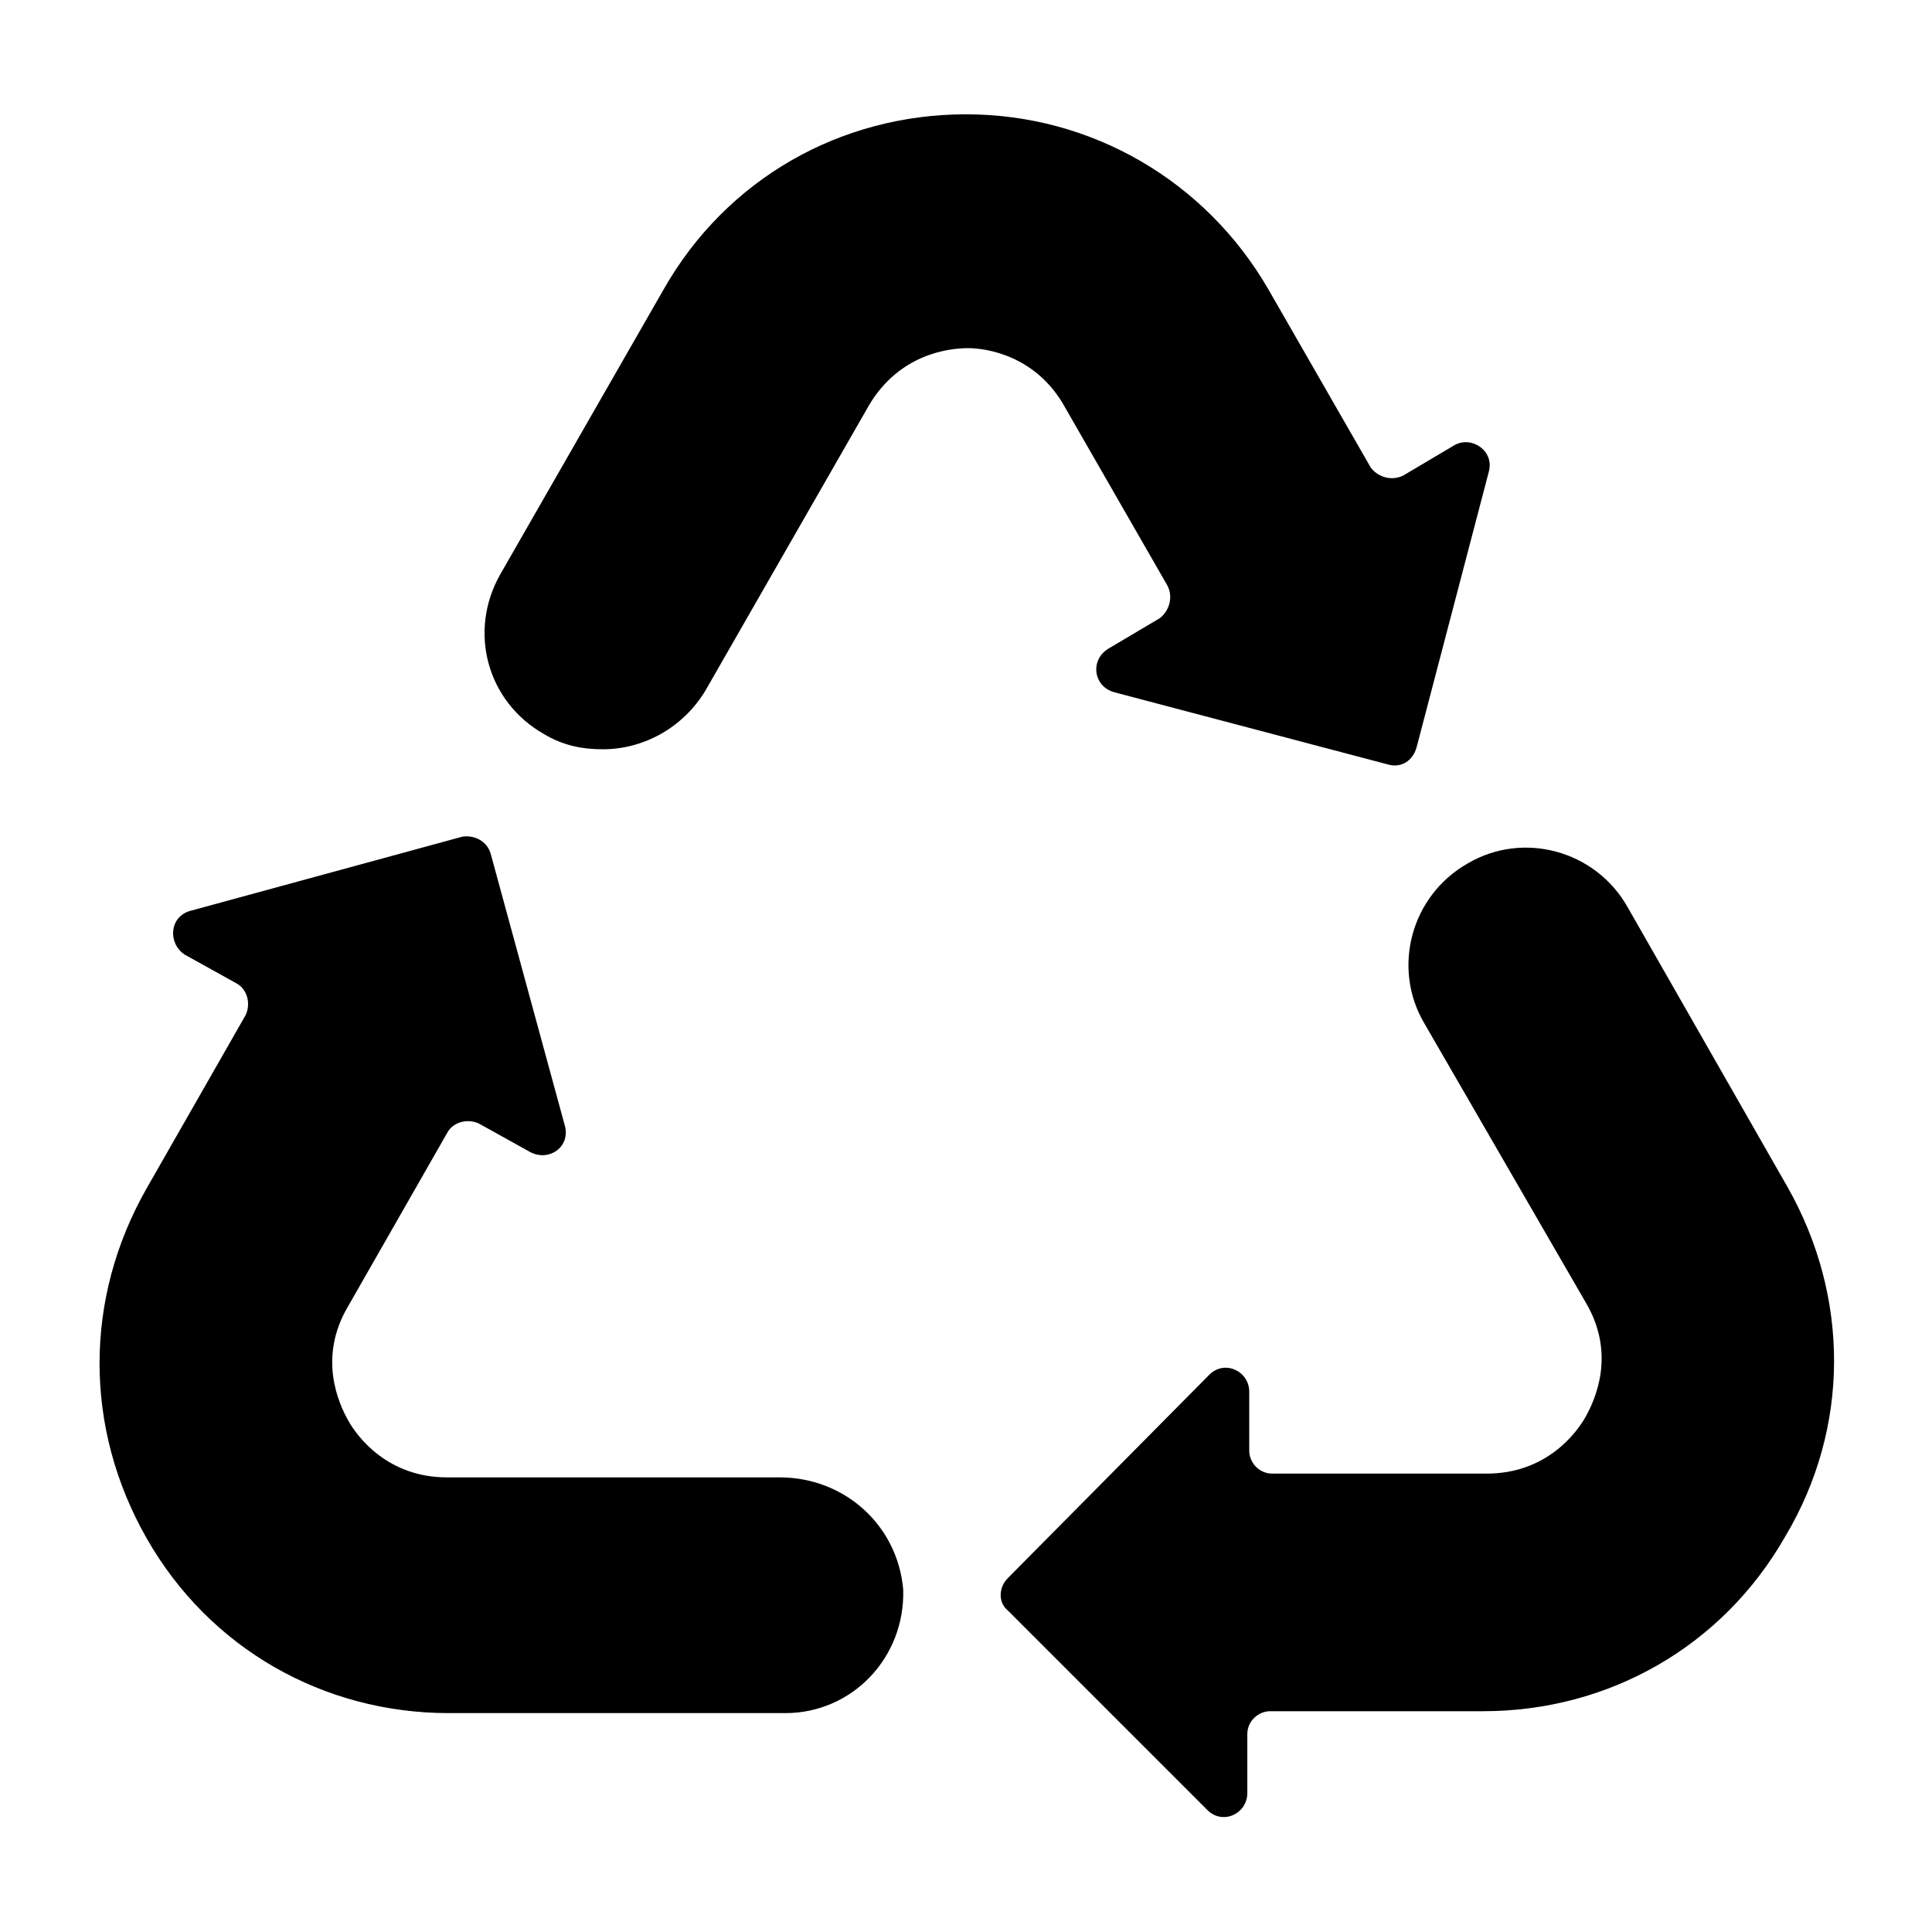
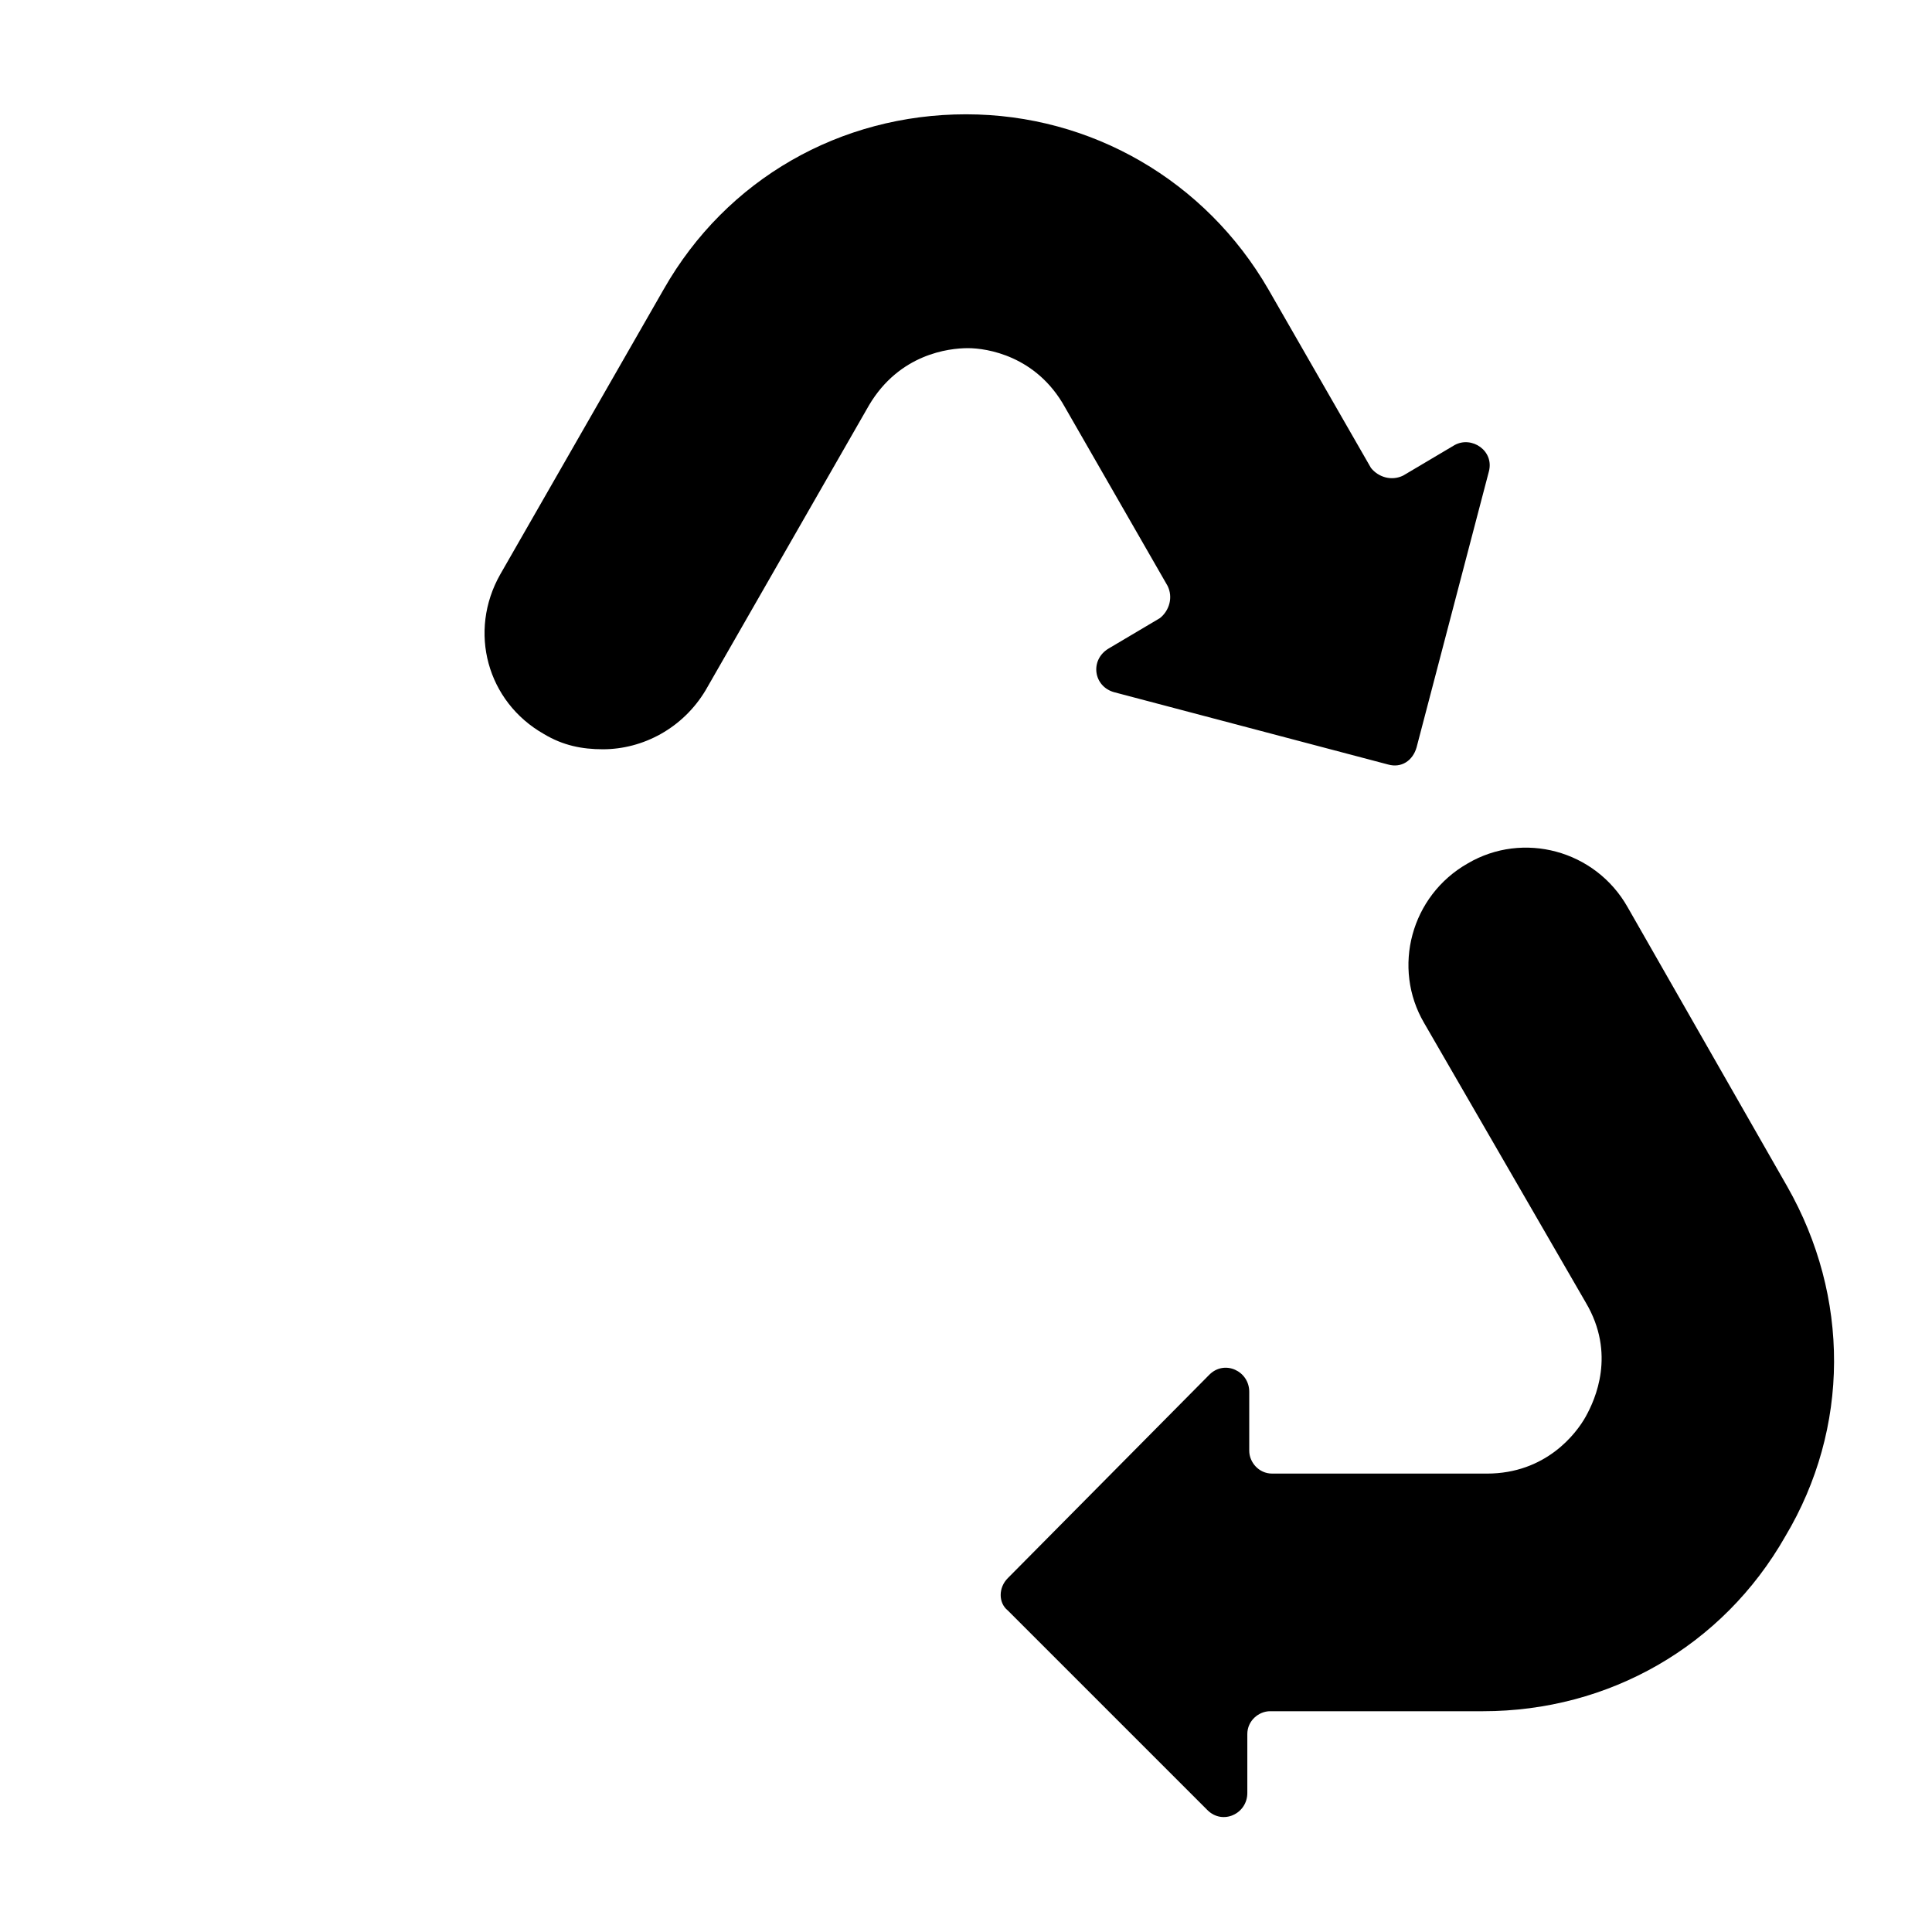
<svg xmlns="http://www.w3.org/2000/svg" fill="#000000" width="800px" height="800px" version="1.1" viewBox="144 144 512 512">
  <g>
-     <path d="m350.62 535.52h-88.168c-15.617 0-23.68-10.578-26.199-15.113-2.519-4.535-8.062-16.625 0-30.23l26.199-45.848c1.512-3.023 5.543-4.031 8.566-2.519l13.602 7.559c5.039 2.519 10.578-1.512 9.07-7.055l-19.648-72.043c-1.008-3.527-4.535-5.039-7.559-4.535l-72.043 19.648c-5.543 1.512-6.047 8.566-1.512 11.586l13.602 7.559c3.023 1.512 4.031 5.543 2.519 8.566l-26.199 45.848c-16.625 29.223-16.625 63.48 0 92.699 16.625 29.223 46.855 46.352 80.105 46.352h89.176c17.633 0 31.738-14.609 31.234-32.746-1.508-17.133-15.617-29.727-32.746-29.727z" />
    <path d="m617.64 458.44-42.32-74.059c-8.566-15.113-27.711-20.152-42.32-11.586-15.113 8.566-20.152 27.711-11.586 42.32l42.824 74.059c8.062 13.602 2.519 25.695 0 30.23-2.519 4.535-10.578 15.113-26.199 15.113l-56.93-0.004c-3.527 0-6.047-3.023-6.047-6.047v-15.617c0-5.543-6.551-8.566-10.578-4.535l-53.406 53.91c-2.519 2.519-2.519 6.551 0 8.566l52.898 52.898c4.031 4.031 10.578 1.008 10.578-4.535v-15.617c0-3.527 3.023-6.047 6.047-6.047h56.426c33.25 0 63.48-17.129 80.105-46.352 17.133-28.715 17.133-63.48 0.508-92.699z" />
    <path d="m426.2 251.88 27.207 47.359c1.512 3.023 0.504 6.551-2.016 8.566l-13.602 8.062c-5.039 3.023-4.031 10.078 1.512 11.586l72.547 19.145c3.527 1.008 6.551-1.008 7.559-4.535l19.145-73.055c1.512-5.543-4.535-9.574-9.07-7.055l-13.602 8.062c-3.023 1.512-6.551 0.504-8.566-2.016l-27.207-47.359c-16.625-28.715-46.852-46.348-80.102-46.348s-63.48 17.129-80.105 46.352l-43.328 75.57c-8.566 15.113-3.527 33.754 11.586 42.32 5.039 3.023 10.078 4.031 15.617 4.031 10.578 0 21.16-5.543 27.207-15.617l43.328-75.57c8.062-13.602 21.16-15.113 26.199-15.113 5.035-0.004 18.137 2.012 25.691 15.613z" />
  </g>
</svg>